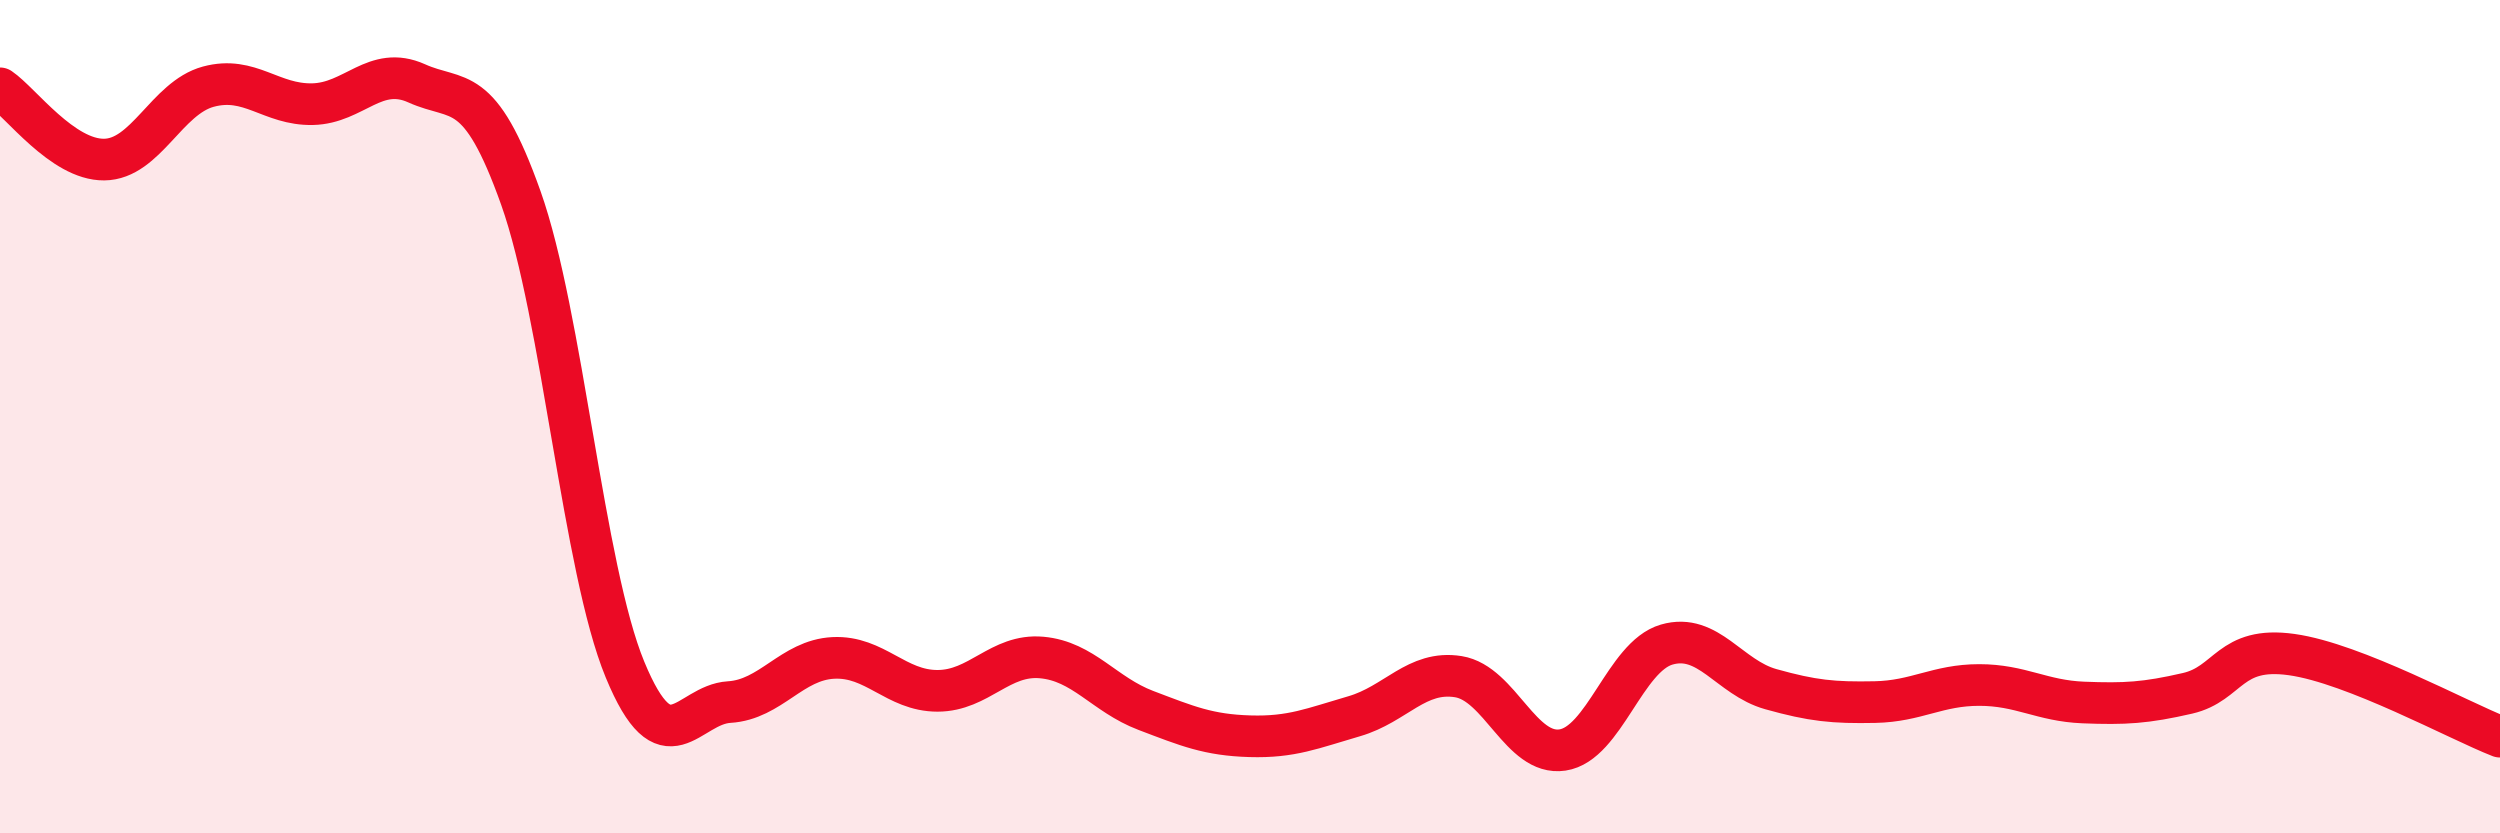
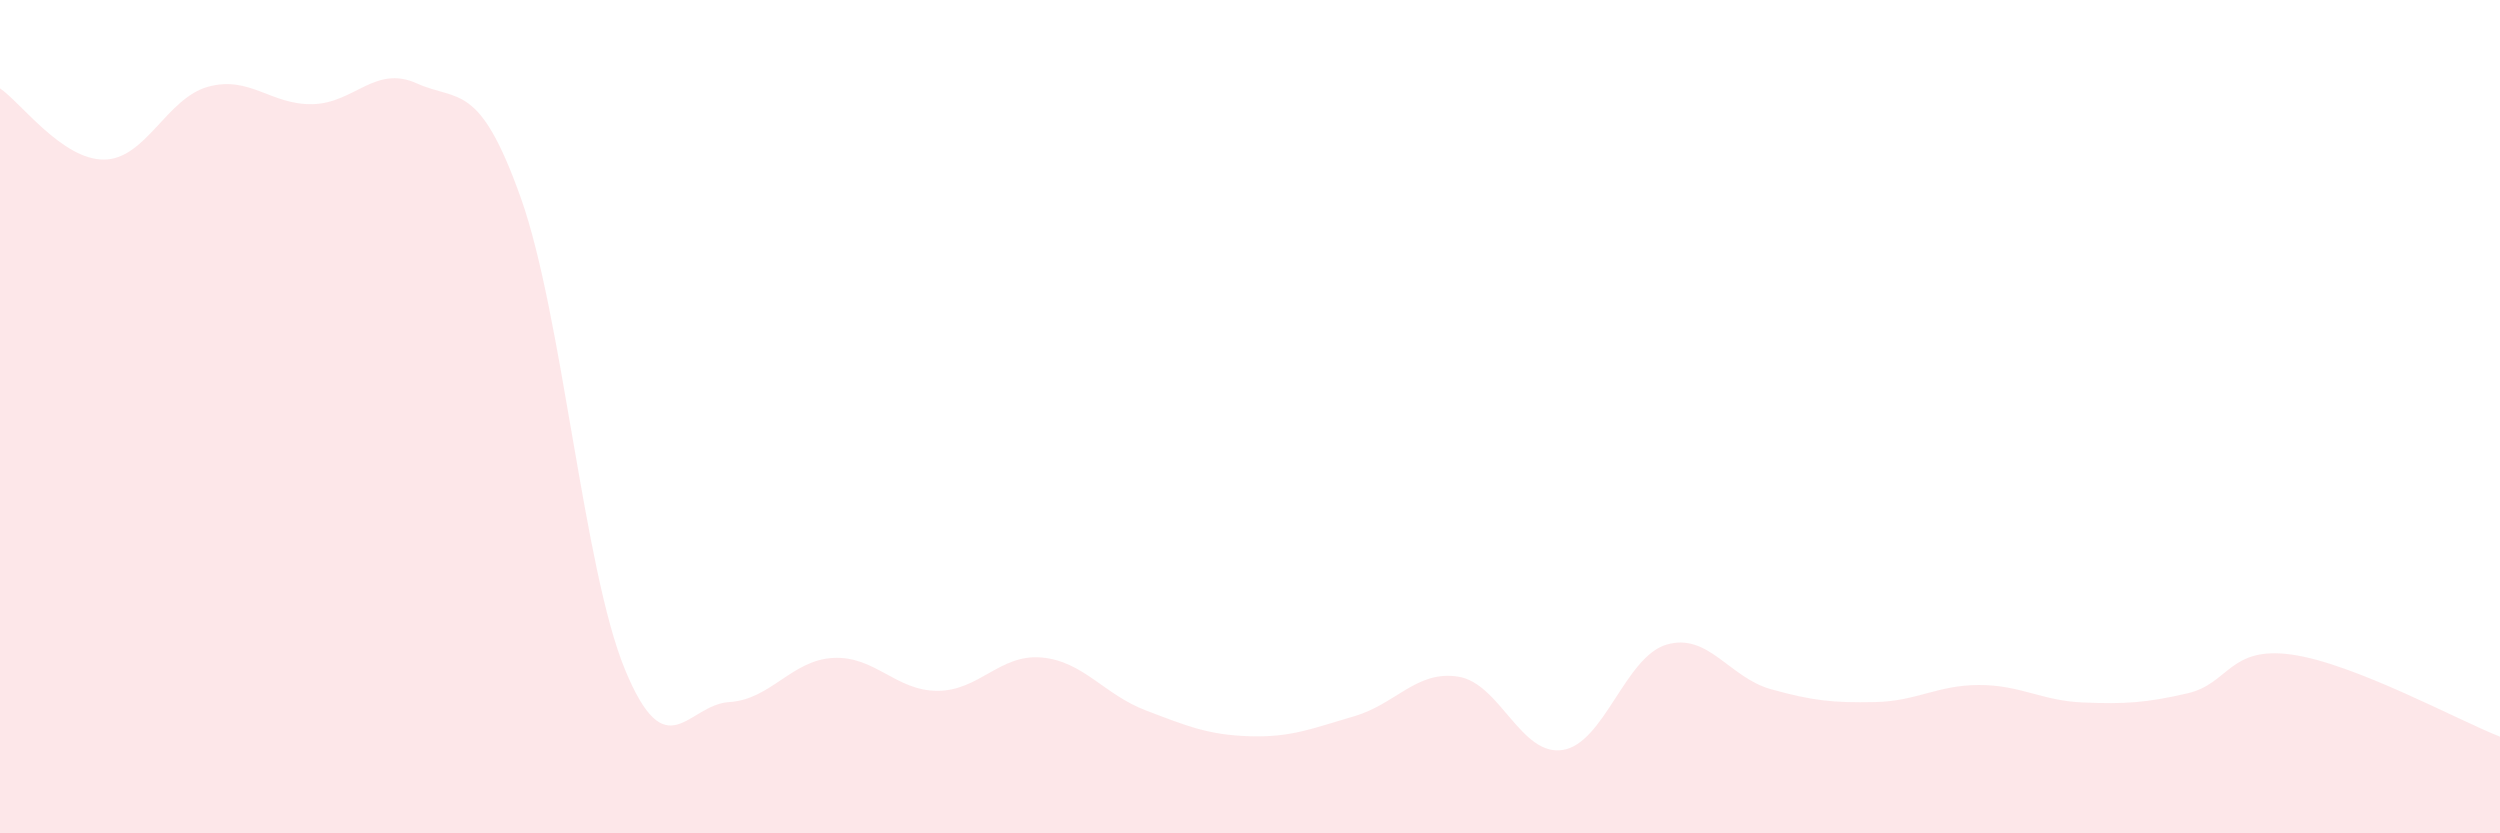
<svg xmlns="http://www.w3.org/2000/svg" width="60" height="20" viewBox="0 0 60 20">
  <path d="M 0,2.12 C 0.5,2.46 1.5,3.84 2.5,3.83 C 3.5,3.82 4,2.35 5,2.08 C 6,1.81 6.5,2.52 7.5,2.5 C 8.5,2.48 9,1.55 10,2 C 11,2.45 11.5,1.94 12.5,4.75 C 13.5,7.56 14,13.65 15,16.07 C 16,18.49 16.5,16.91 17.5,16.85 C 18.5,16.79 19,15.84 20,15.79 C 21,15.74 21.5,16.58 22.5,16.58 C 23.5,16.58 24,15.69 25,15.78 C 26,15.87 26.5,16.67 27.5,17.05 C 28.5,17.43 29,17.64 30,17.67 C 31,17.7 31.5,17.48 32.5,17.19 C 33.5,16.9 34,16.08 35,16.24 C 36,16.4 36.5,18.15 37.5,18 C 38.5,17.85 39,15.76 40,15.47 C 41,15.18 41.5,16.26 42.5,16.54 C 43.5,16.82 44,16.87 45,16.85 C 46,16.83 46.5,16.44 47.5,16.44 C 48.5,16.44 49,16.82 50,16.86 C 51,16.9 51.5,16.87 52.5,16.64 C 53.5,16.41 53.5,15.5 55,15.71 C 56.5,15.92 59,17.29 60,17.68L60 20L0 20Z" fill="#EB0A25" opacity="0.1" stroke-linecap="round" stroke-linejoin="round" />
-   <path d="M 0,2.12 C 0.5,2.46 1.5,3.84 2.5,3.83 C 3.5,3.82 4,2.35 5,2.08 C 6,1.81 6.5,2.52 7.5,2.5 C 8.5,2.48 9,1.55 10,2 C 11,2.45 11.5,1.94 12.5,4.75 C 13.5,7.56 14,13.65 15,16.07 C 16,18.49 16.5,16.91 17.5,16.85 C 18.5,16.79 19,15.84 20,15.79 C 21,15.74 21.5,16.58 22.5,16.58 C 23.5,16.58 24,15.69 25,15.78 C 26,15.87 26.5,16.67 27.5,17.05 C 28.5,17.43 29,17.64 30,17.67 C 31,17.7 31.5,17.48 32.5,17.19 C 33.5,16.9 34,16.08 35,16.24 C 36,16.4 36.5,18.15 37.5,18 C 38.5,17.85 39,15.76 40,15.47 C 41,15.18 41.5,16.26 42.5,16.54 C 43.5,16.82 44,16.87 45,16.85 C 46,16.83 46.5,16.44 47.5,16.44 C 48.5,16.44 49,16.82 50,16.86 C 51,16.9 51.5,16.87 52.5,16.64 C 53.5,16.41 53.5,15.5 55,15.71 C 56.5,15.92 59,17.29 60,17.68" stroke="#EB0A25" stroke-width="1" fill="none" stroke-linecap="round" stroke-linejoin="round" />
</svg>